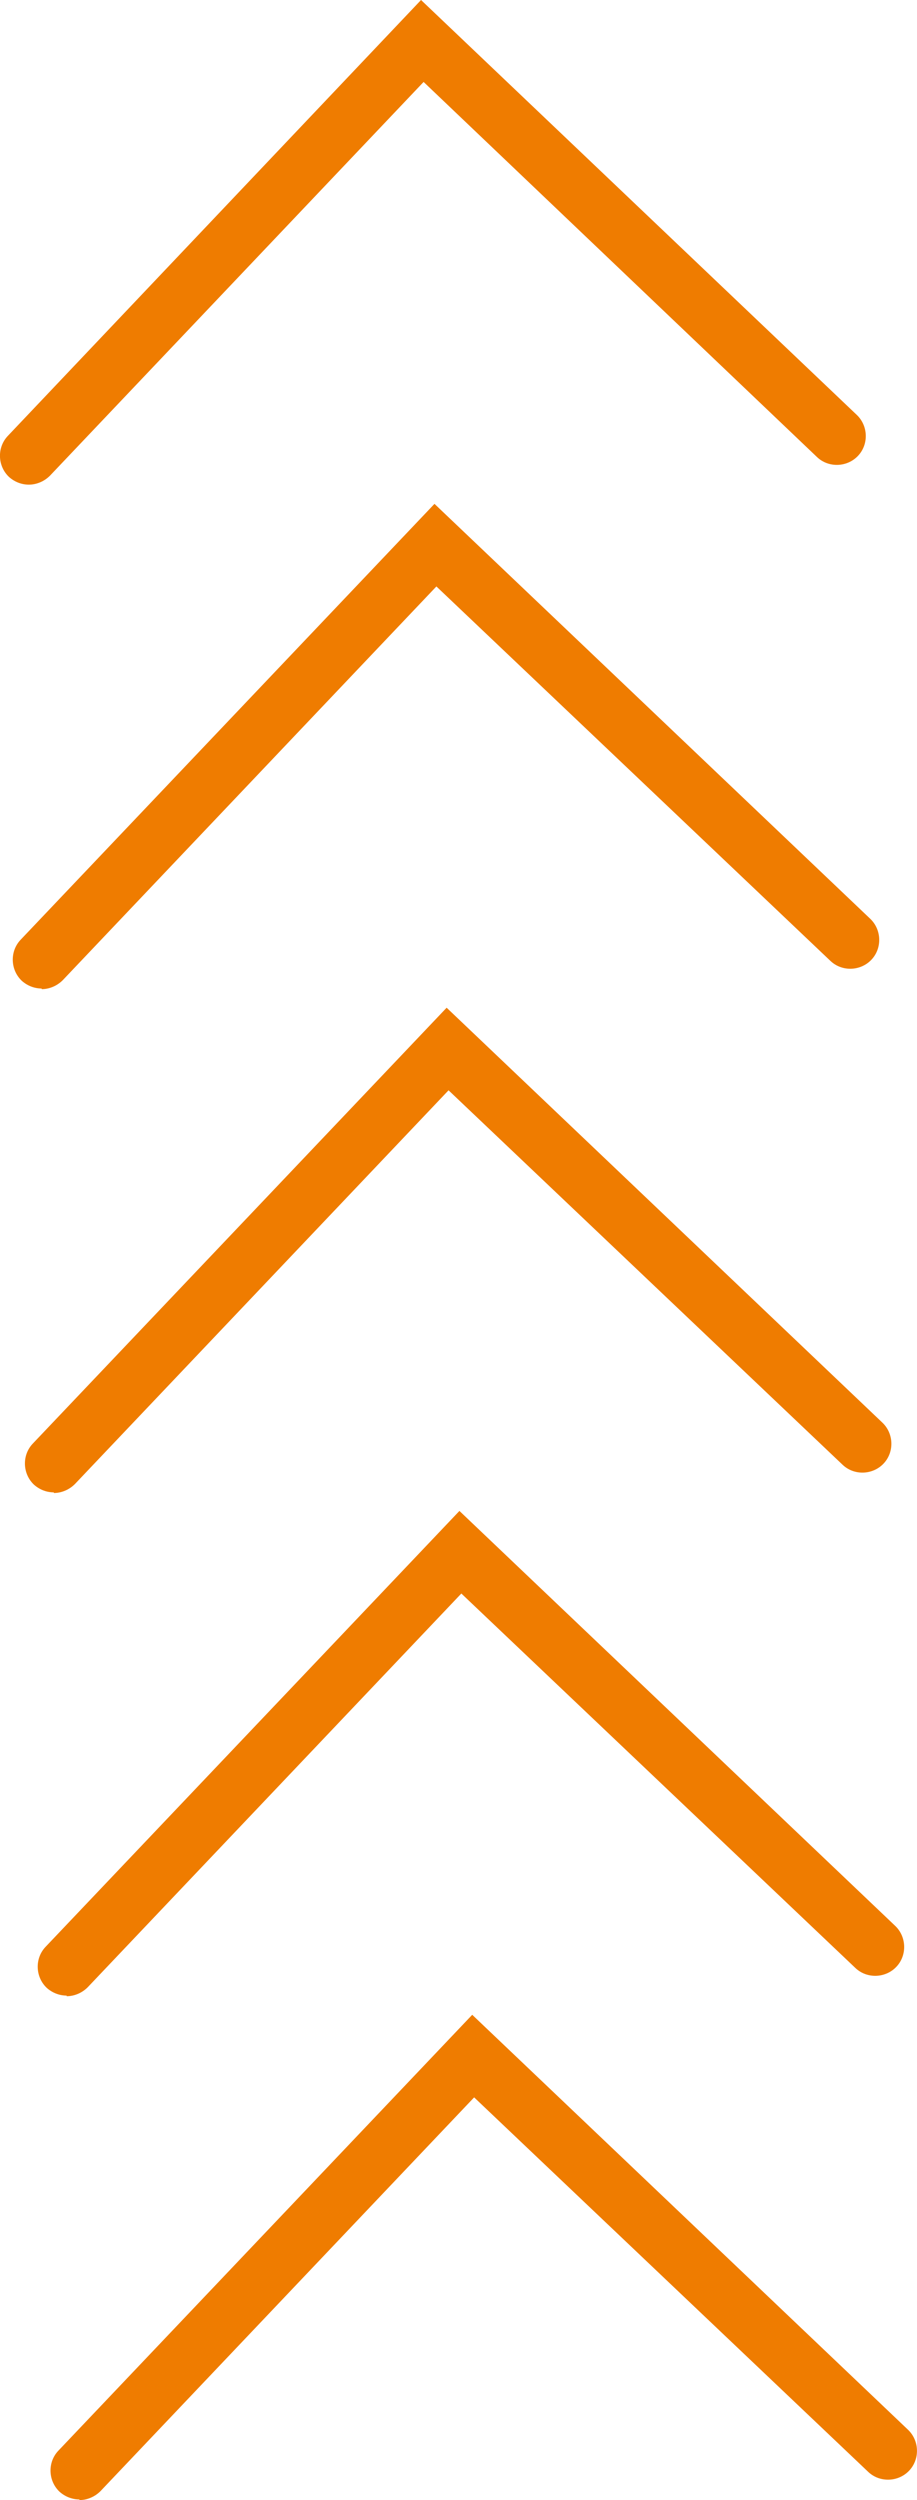
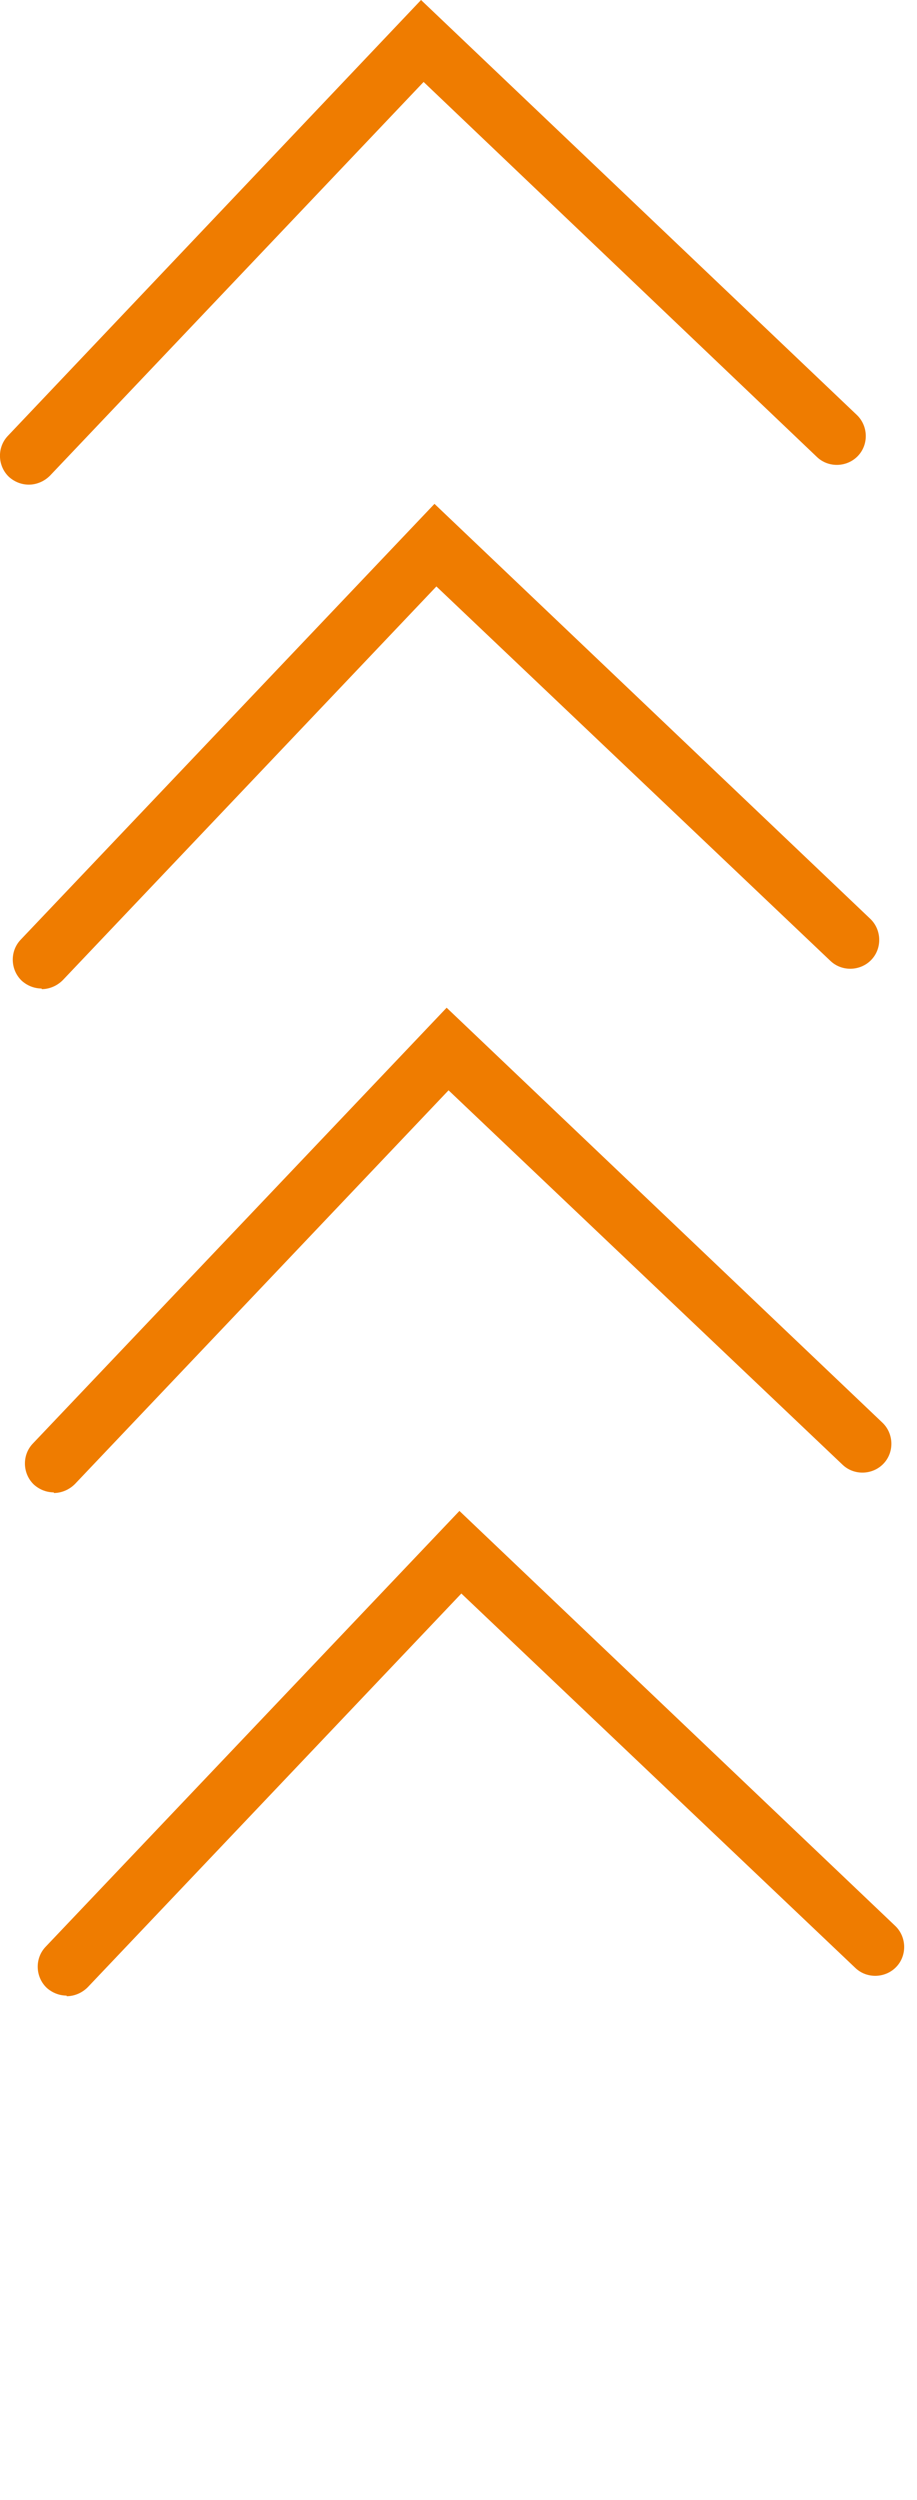
<svg xmlns="http://www.w3.org/2000/svg" id="Ebene_1" viewBox="0 0 143.33 390.5">
  <defs>
    <style>
      .cls-1 {
        fill: #ef7c00;
      }
    </style>
  </defs>
  <g id="Ebene_1-2" data-name="Ebene_1">
    <g>
-       <path class="cls-1" d="M12.41,390.4c-1.1,0-2.2-.4-3.1-1.2-1.8-1.7-1.9-4.6-.2-6.4l64.7-68.1,68.1,64.8c1.8,1.7,1.9,4.6.2,6.4s-4.6,1.9-6.4.2l-61.6-58.5-58.4,61.5c-.9.9-2.1,1.4-3.3,1.4h0v-.1Z" />
      <path class="cls-1" d="M10.41,311.7c-1.1,0-2.2-.4-3.1-1.2-1.8-1.7-1.9-4.6-.2-6.4l64.7-68.1,68.1,64.8c1.8,1.7,1.9,4.6.2,6.4s-4.6,1.9-6.4.2l-61.6-58.5-58.4,61.5c-.9.9-2.1,1.4-3.3,1.4h0v-.1Z" />
      <path class="cls-1" d="M8.41,233.1c-1.1,0-2.2-.4-3.1-1.2-1.8-1.7-1.9-4.6-.2-6.4l64.7-68.1,68.1,64.8c1.8,1.7,1.9,4.6.2,6.4s-4.6,1.9-6.4.2l-61.6-58.5-58.4,61.5c-.9.9-2.1,1.4-3.3,1.4h0v-.1Z" />
      <path class="cls-1" d="M6.51,154.4c-1.1,0-2.2-.4-3.1-1.2-1.8-1.7-1.9-4.6-.2-6.4l64.7-68.1,68.1,64.8c1.8,1.7,1.9,4.6.2,6.4-1.7,1.8-4.6,1.9-6.4.2l-61.6-58.5-58.4,61.5c-.9.9-2.1,1.4-3.3,1.4v-.1Z" />
      <path class="cls-1" d="M4.51,75.7c-1.1,0-2.2-.4-3.1-1.2-1.8-1.7-1.9-4.6-.2-6.4L65.81,0l68.1,64.8c1.8,1.7,1.9,4.6.2,6.4s-4.6,1.9-6.4.2L66.21,12.8,7.81,74.3c-.9.9-2.1,1.4-3.3,1.4Z" />
    </g>
  </g>
</svg>